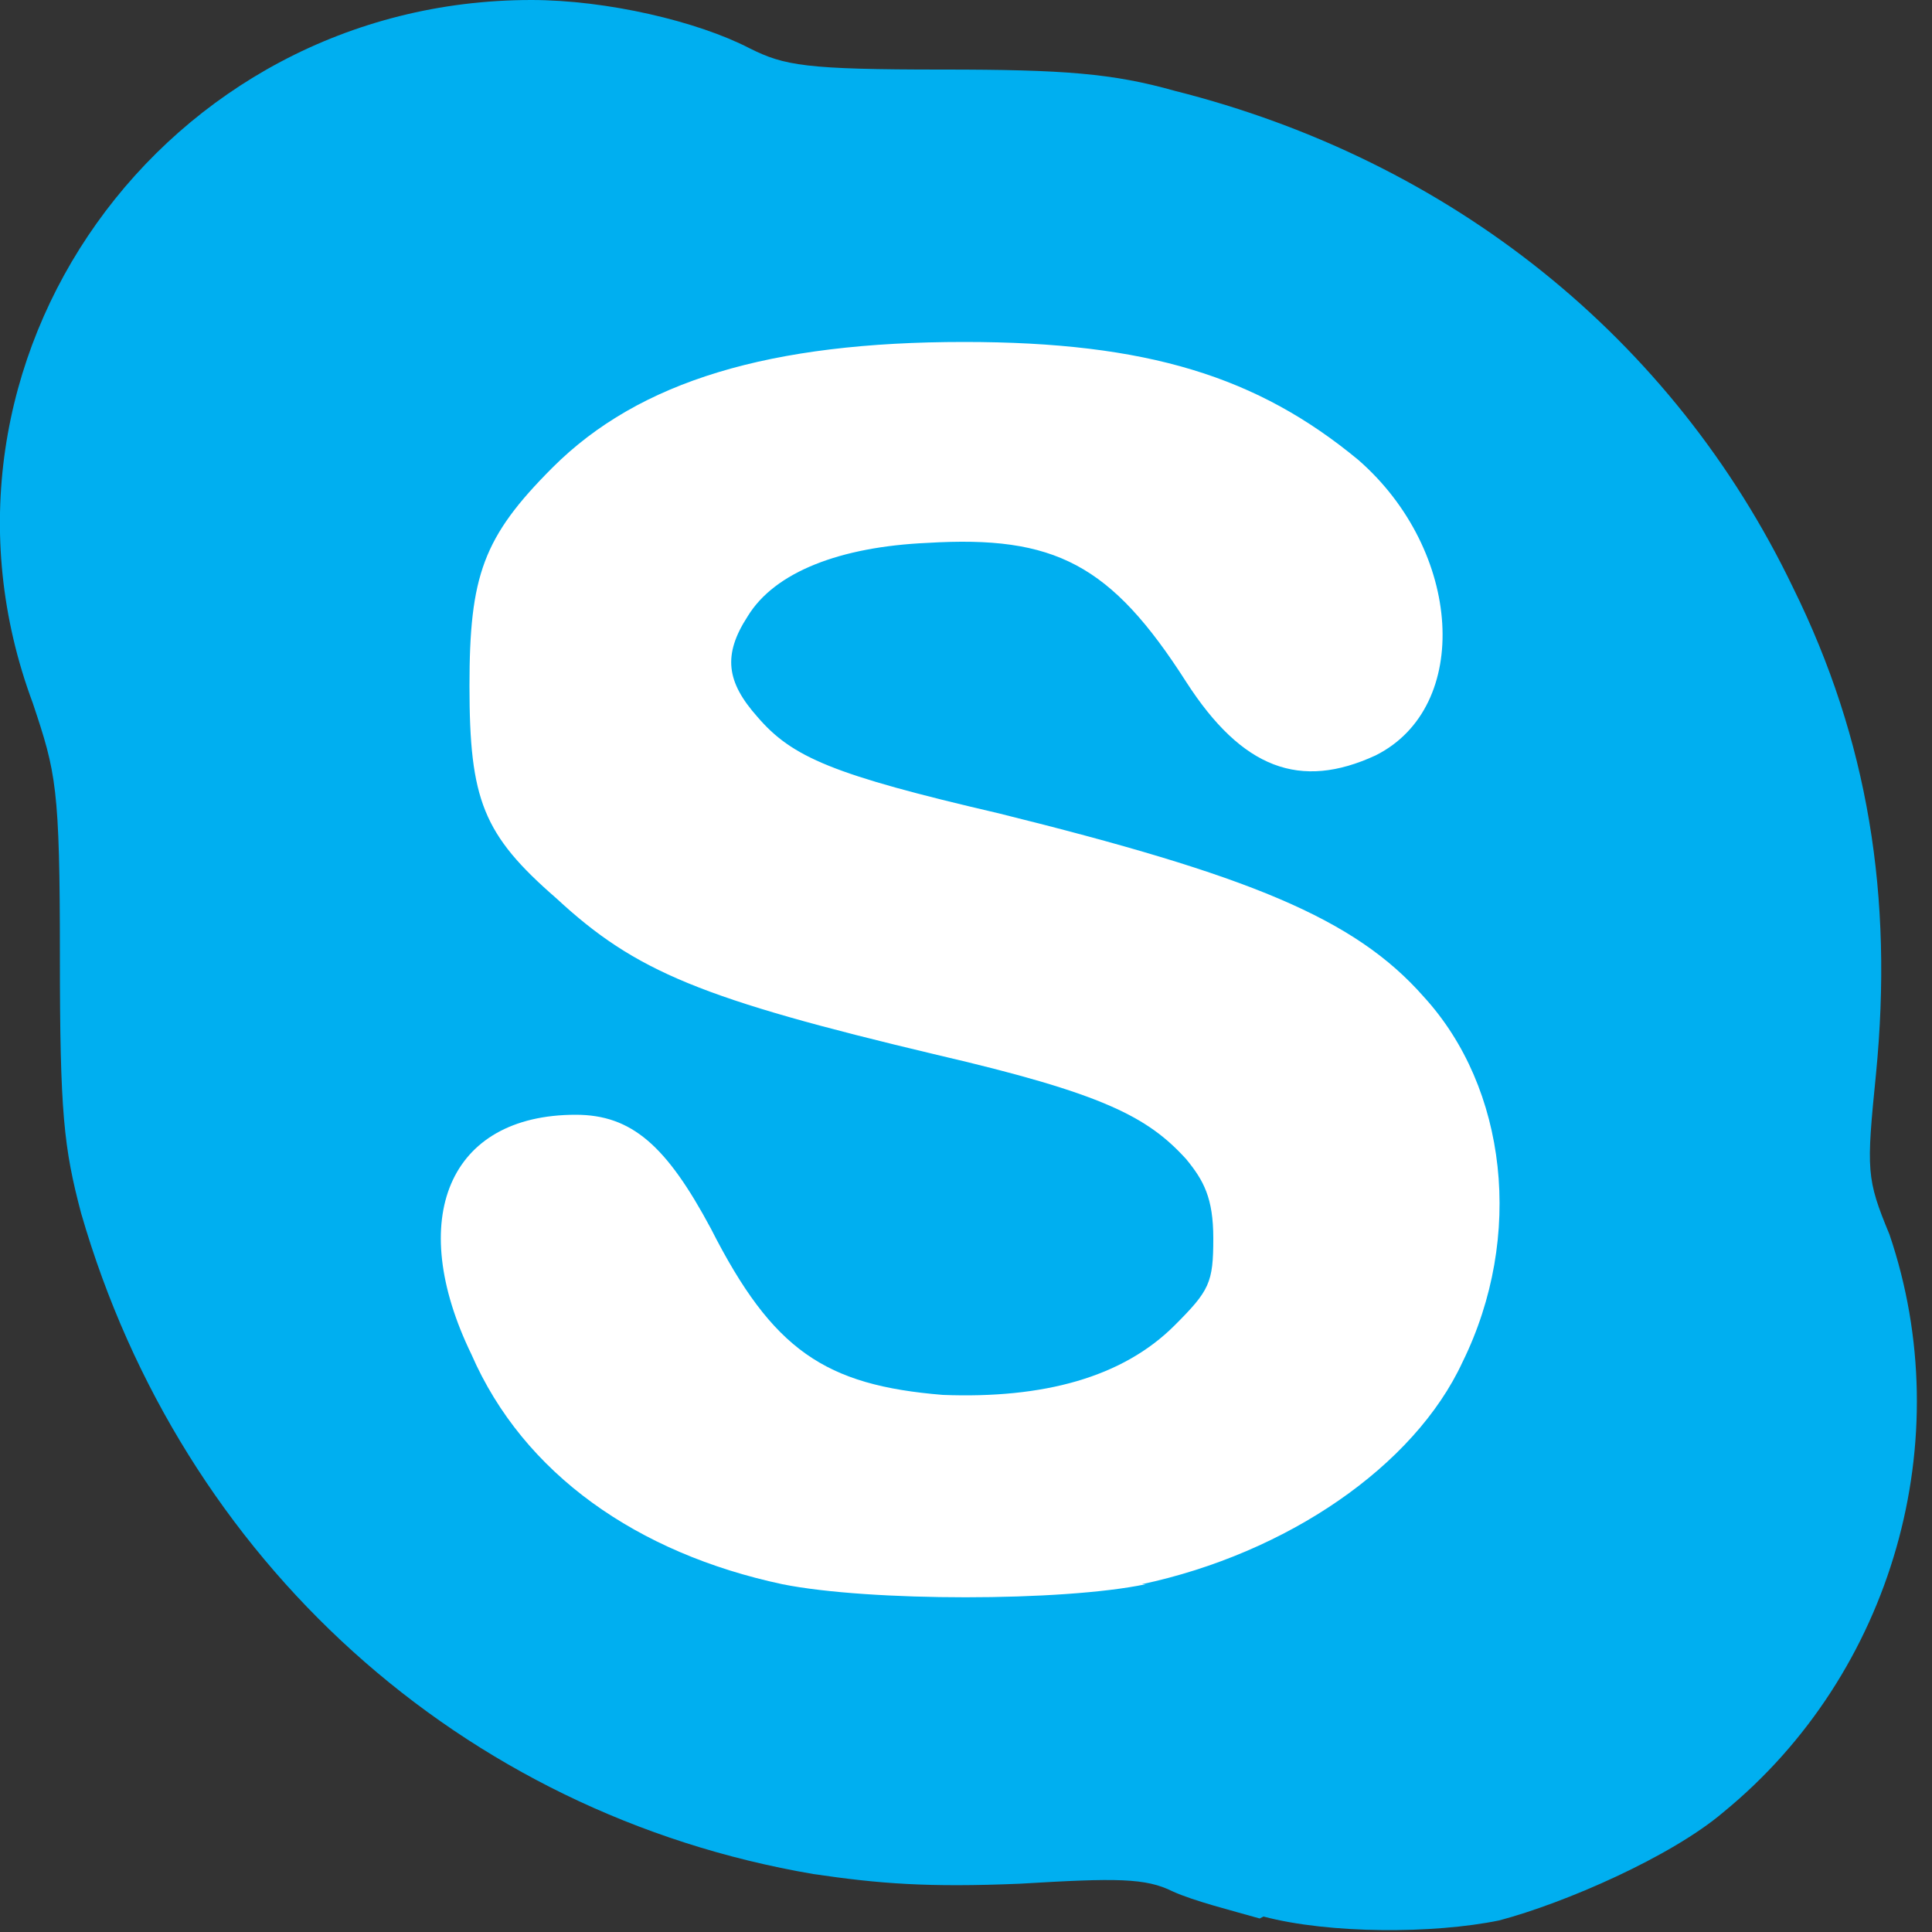
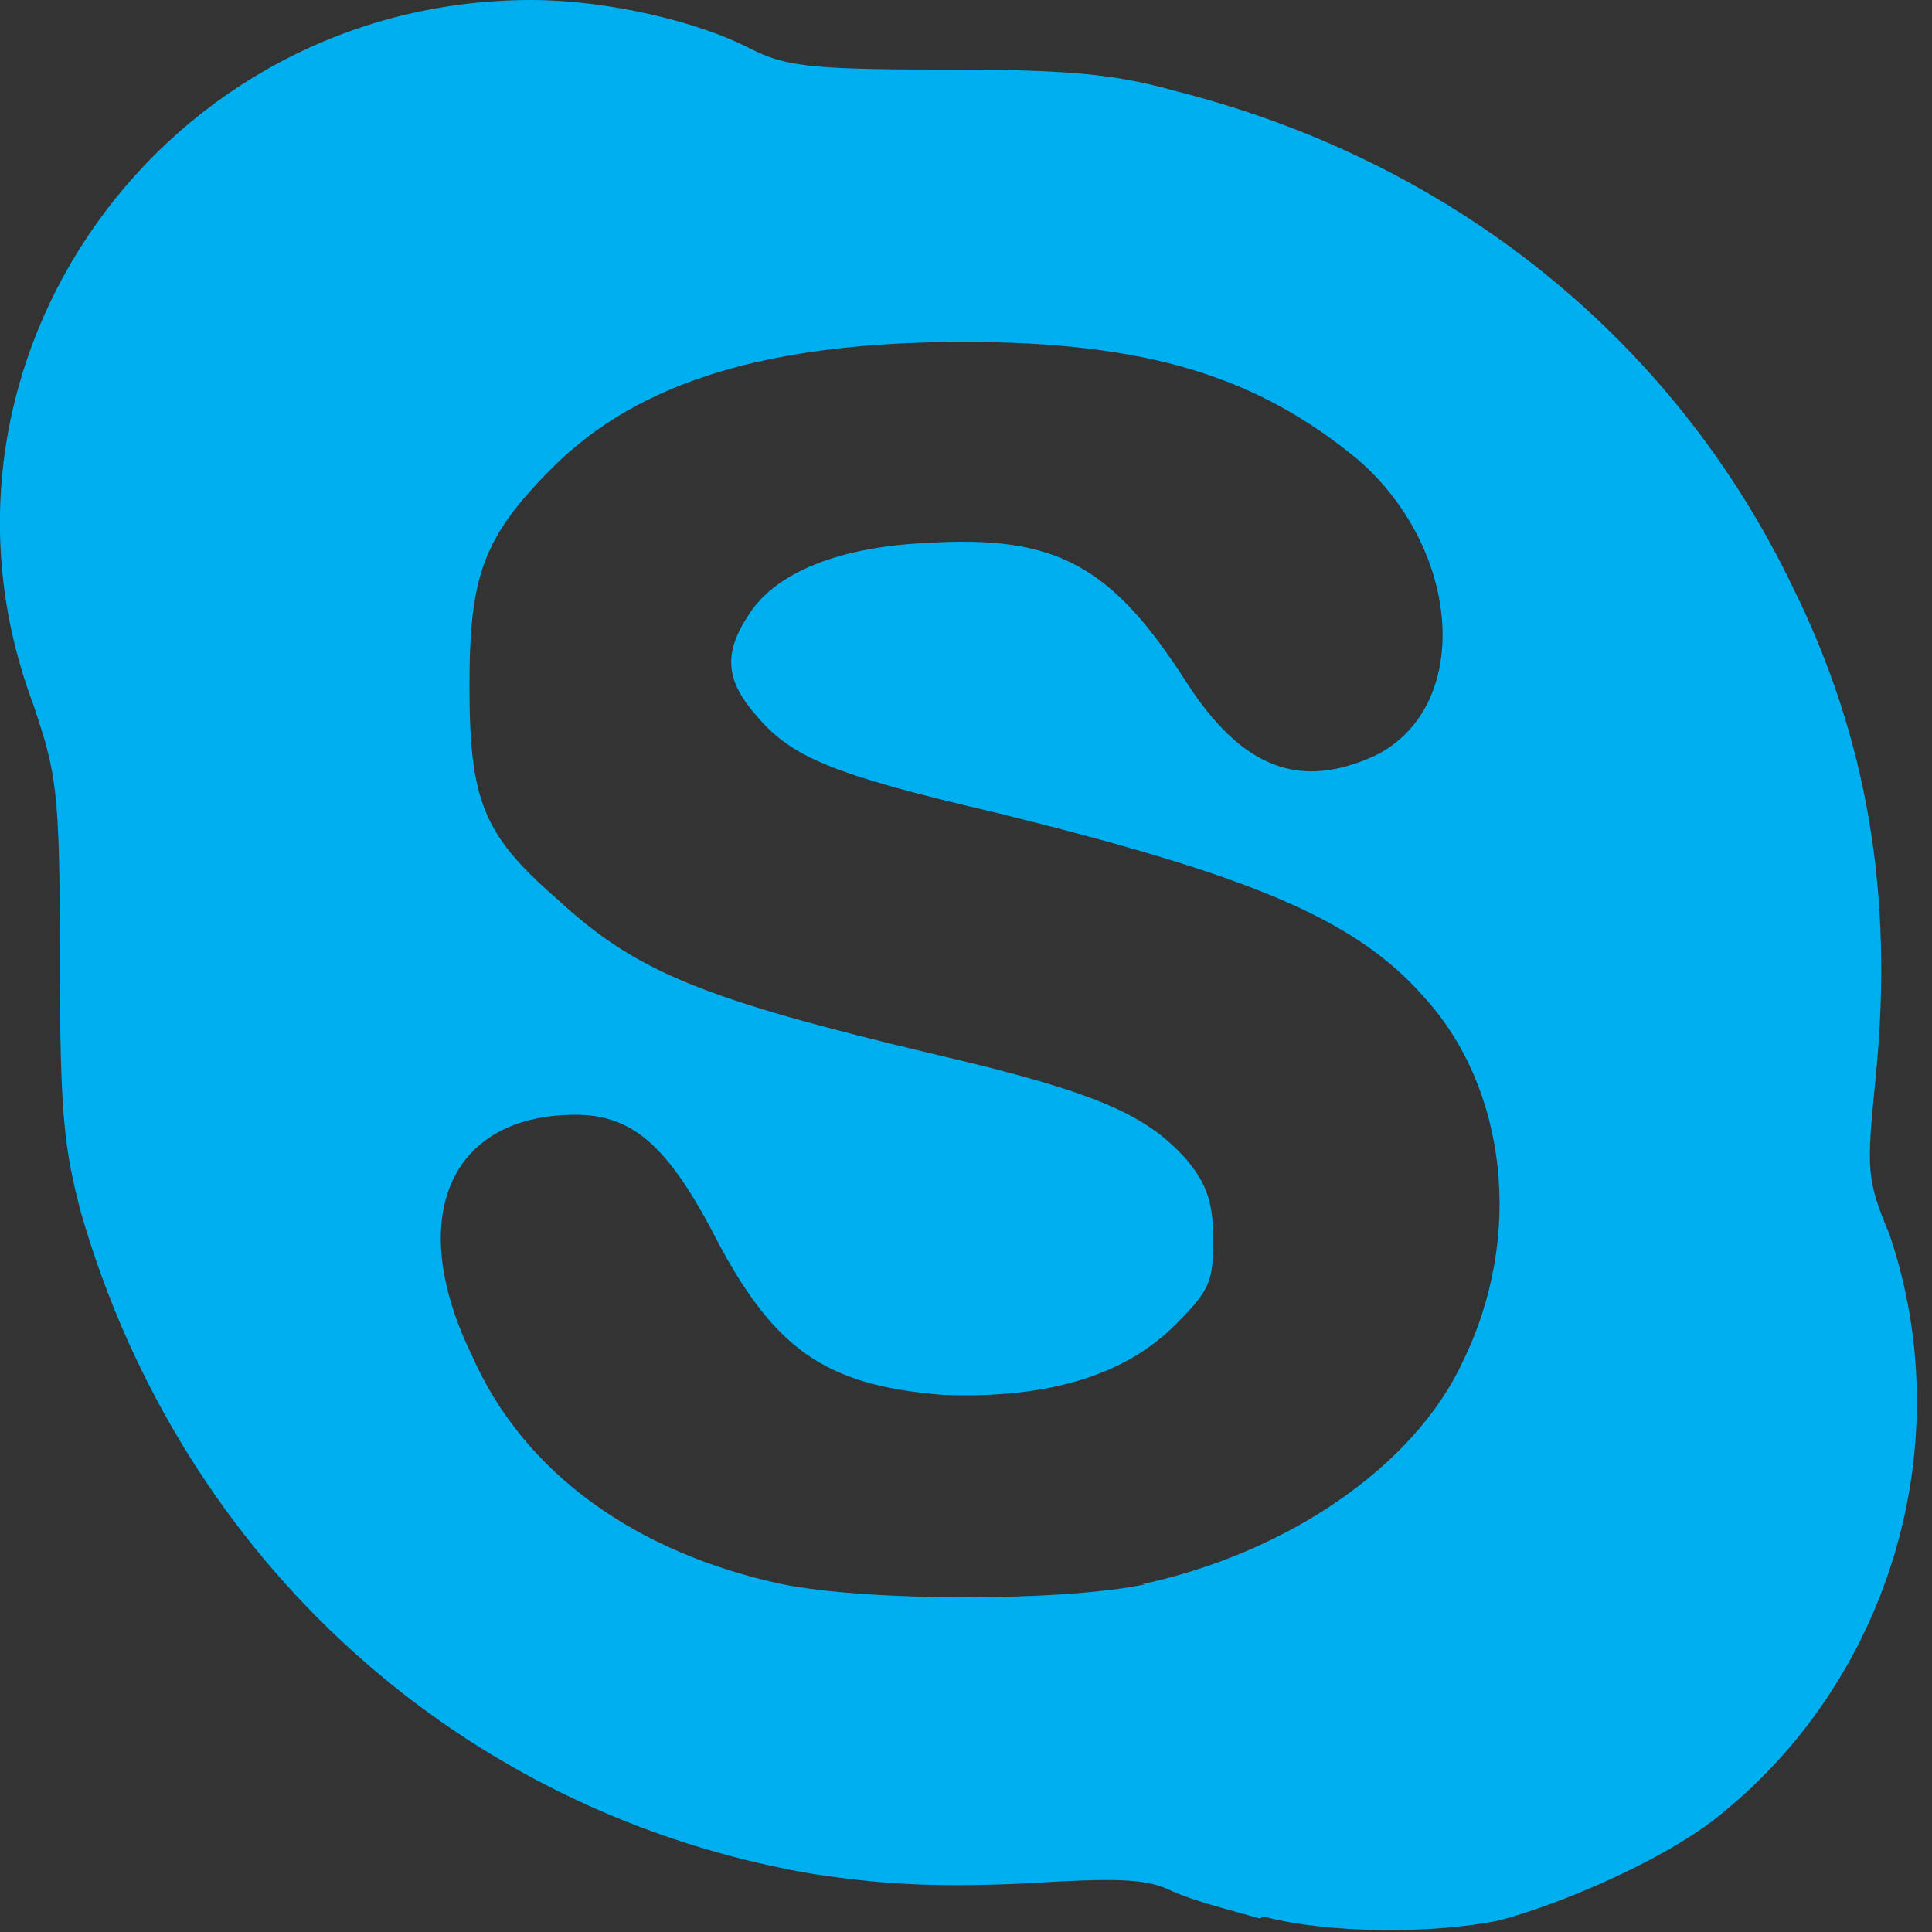
<svg xmlns="http://www.w3.org/2000/svg" id="Layer_1" x="0px" y="0px" viewBox="0 0 100 100" style="enable-background:new 0 0 100 100;" xml:space="preserve">
  <rect x="0" y="0" width="100" height="100" fill="#333333" stroke="none" />
  <style type="text/css">	.st0{fill:#FFFFFF;}	.st1{fill:#00AFF0;}</style>
-   <path class="st0" d="M50.9,89.2c-20,0-42.6-23.9-40.8-43.7c1.8-18.9,27.2-36.5,46-33.8c16.6,2.3,31.3,23,30.4,39.4 C85.6,68.4,68.3,89.2,50.9,89.2L50.9,89.2z" />
  <path class="st1" d="M65.2,99.3c-1.4-0.4-3.4-0.9-4.5-1.4c-1.4-0.7-2.9-0.7-7.9-0.4c-4.8,0.2-7.3,0-10.7-0.5 C23.9,93.9,9.4,80.8,4.2,62.8c-0.9-3.4-1.1-5.2-1.1-13.3c0-8.8-0.2-9.5-1.4-13.1C-4.9,18.7,8.5,0,27.5,0c3.9,0,8.6,1.1,11.3,2.5 c1.8,0.9,2.9,1.1,10,1.1c6.3,0,8.8,0.2,12,1.1c14.3,3.6,25.8,12.8,32,25.7c3.9,7.9,5.2,16,4.3,25.2c-0.5,5-0.5,5.4,0.7,8.3 c3.6,10.6,0.2,22.7-8.6,29.9c-2.7,2.3-8.2,4.7-11.6,5.6c-3.4,0.7-8.8,0.7-12.2-0.2L65.2,99.3L65.2,99.3z M59.1,82 c7.5-1.6,14.1-6.1,16.6-11.5c3.2-6.5,2.3-14.2-2-18.9c-3.6-4.1-9.1-6.3-22-9.5c-8.6-2-10.7-2.9-12.5-5c-1.6-1.8-1.8-3.2-0.5-5.2 c1.4-2.3,4.8-3.6,9.3-3.8c6.6-0.4,9.5,1.1,13.4,7.2c2.9,4.5,5.9,5.6,9.8,3.8c5-2.5,4.5-10.6-0.9-15.3c-5.2-4.3-10.9-6.1-20.4-6.1 c-10,0-16.8,2-21.3,6.5c-3.6,3.6-4.3,5.6-4.3,11.3c0,5.9,0.7,7.7,4.5,11c4.1,3.8,7.5,5.2,19.7,8.1c8.6,2,10.9,3.2,12.9,5.4 c0.9,1.1,1.4,2,1.4,4.1c0,2.3-0.2,2.7-2,4.5c-2.7,2.7-6.8,3.8-12,3.6c-6.1-0.5-8.8-2.3-12-8.6c-2.3-4.3-4.1-5.9-7-5.9 c-6.6,0-8.8,5.4-5.4,12.4C27.1,76.3,33,80.4,40.5,82c4.5,0.9,14.5,0.9,18.8,0L59.1,82L59.1,82z" />
</svg>